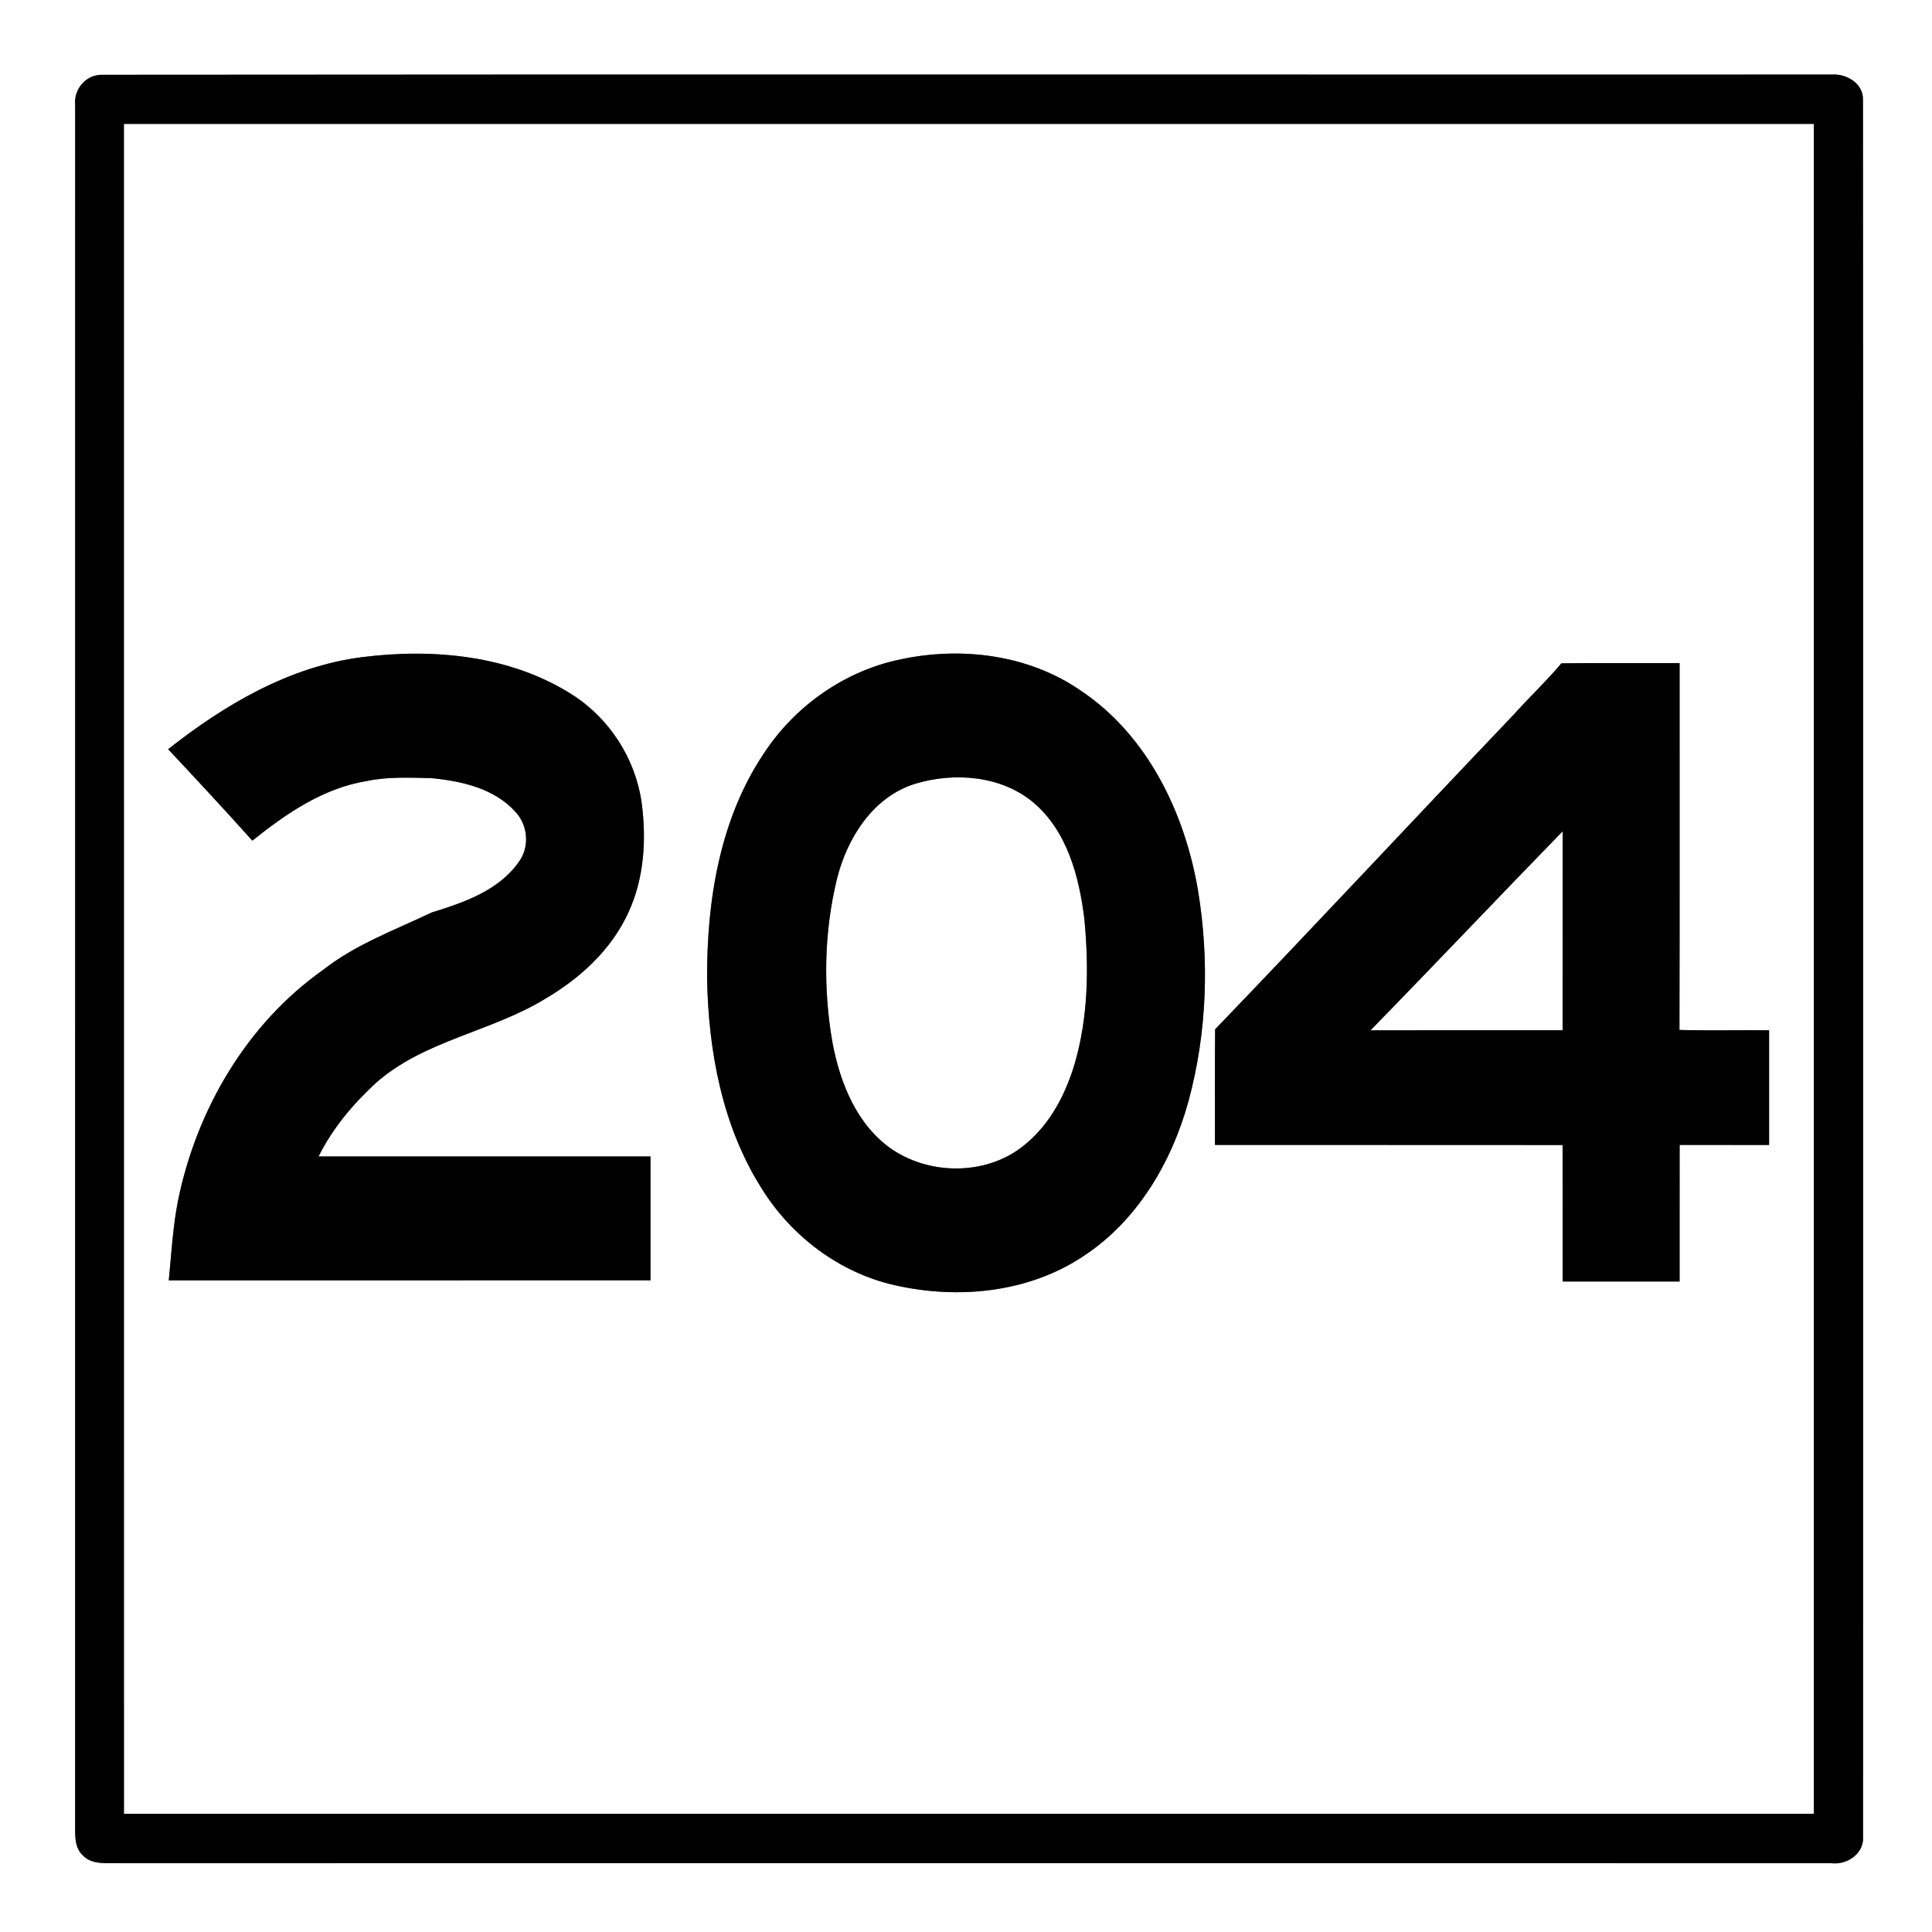
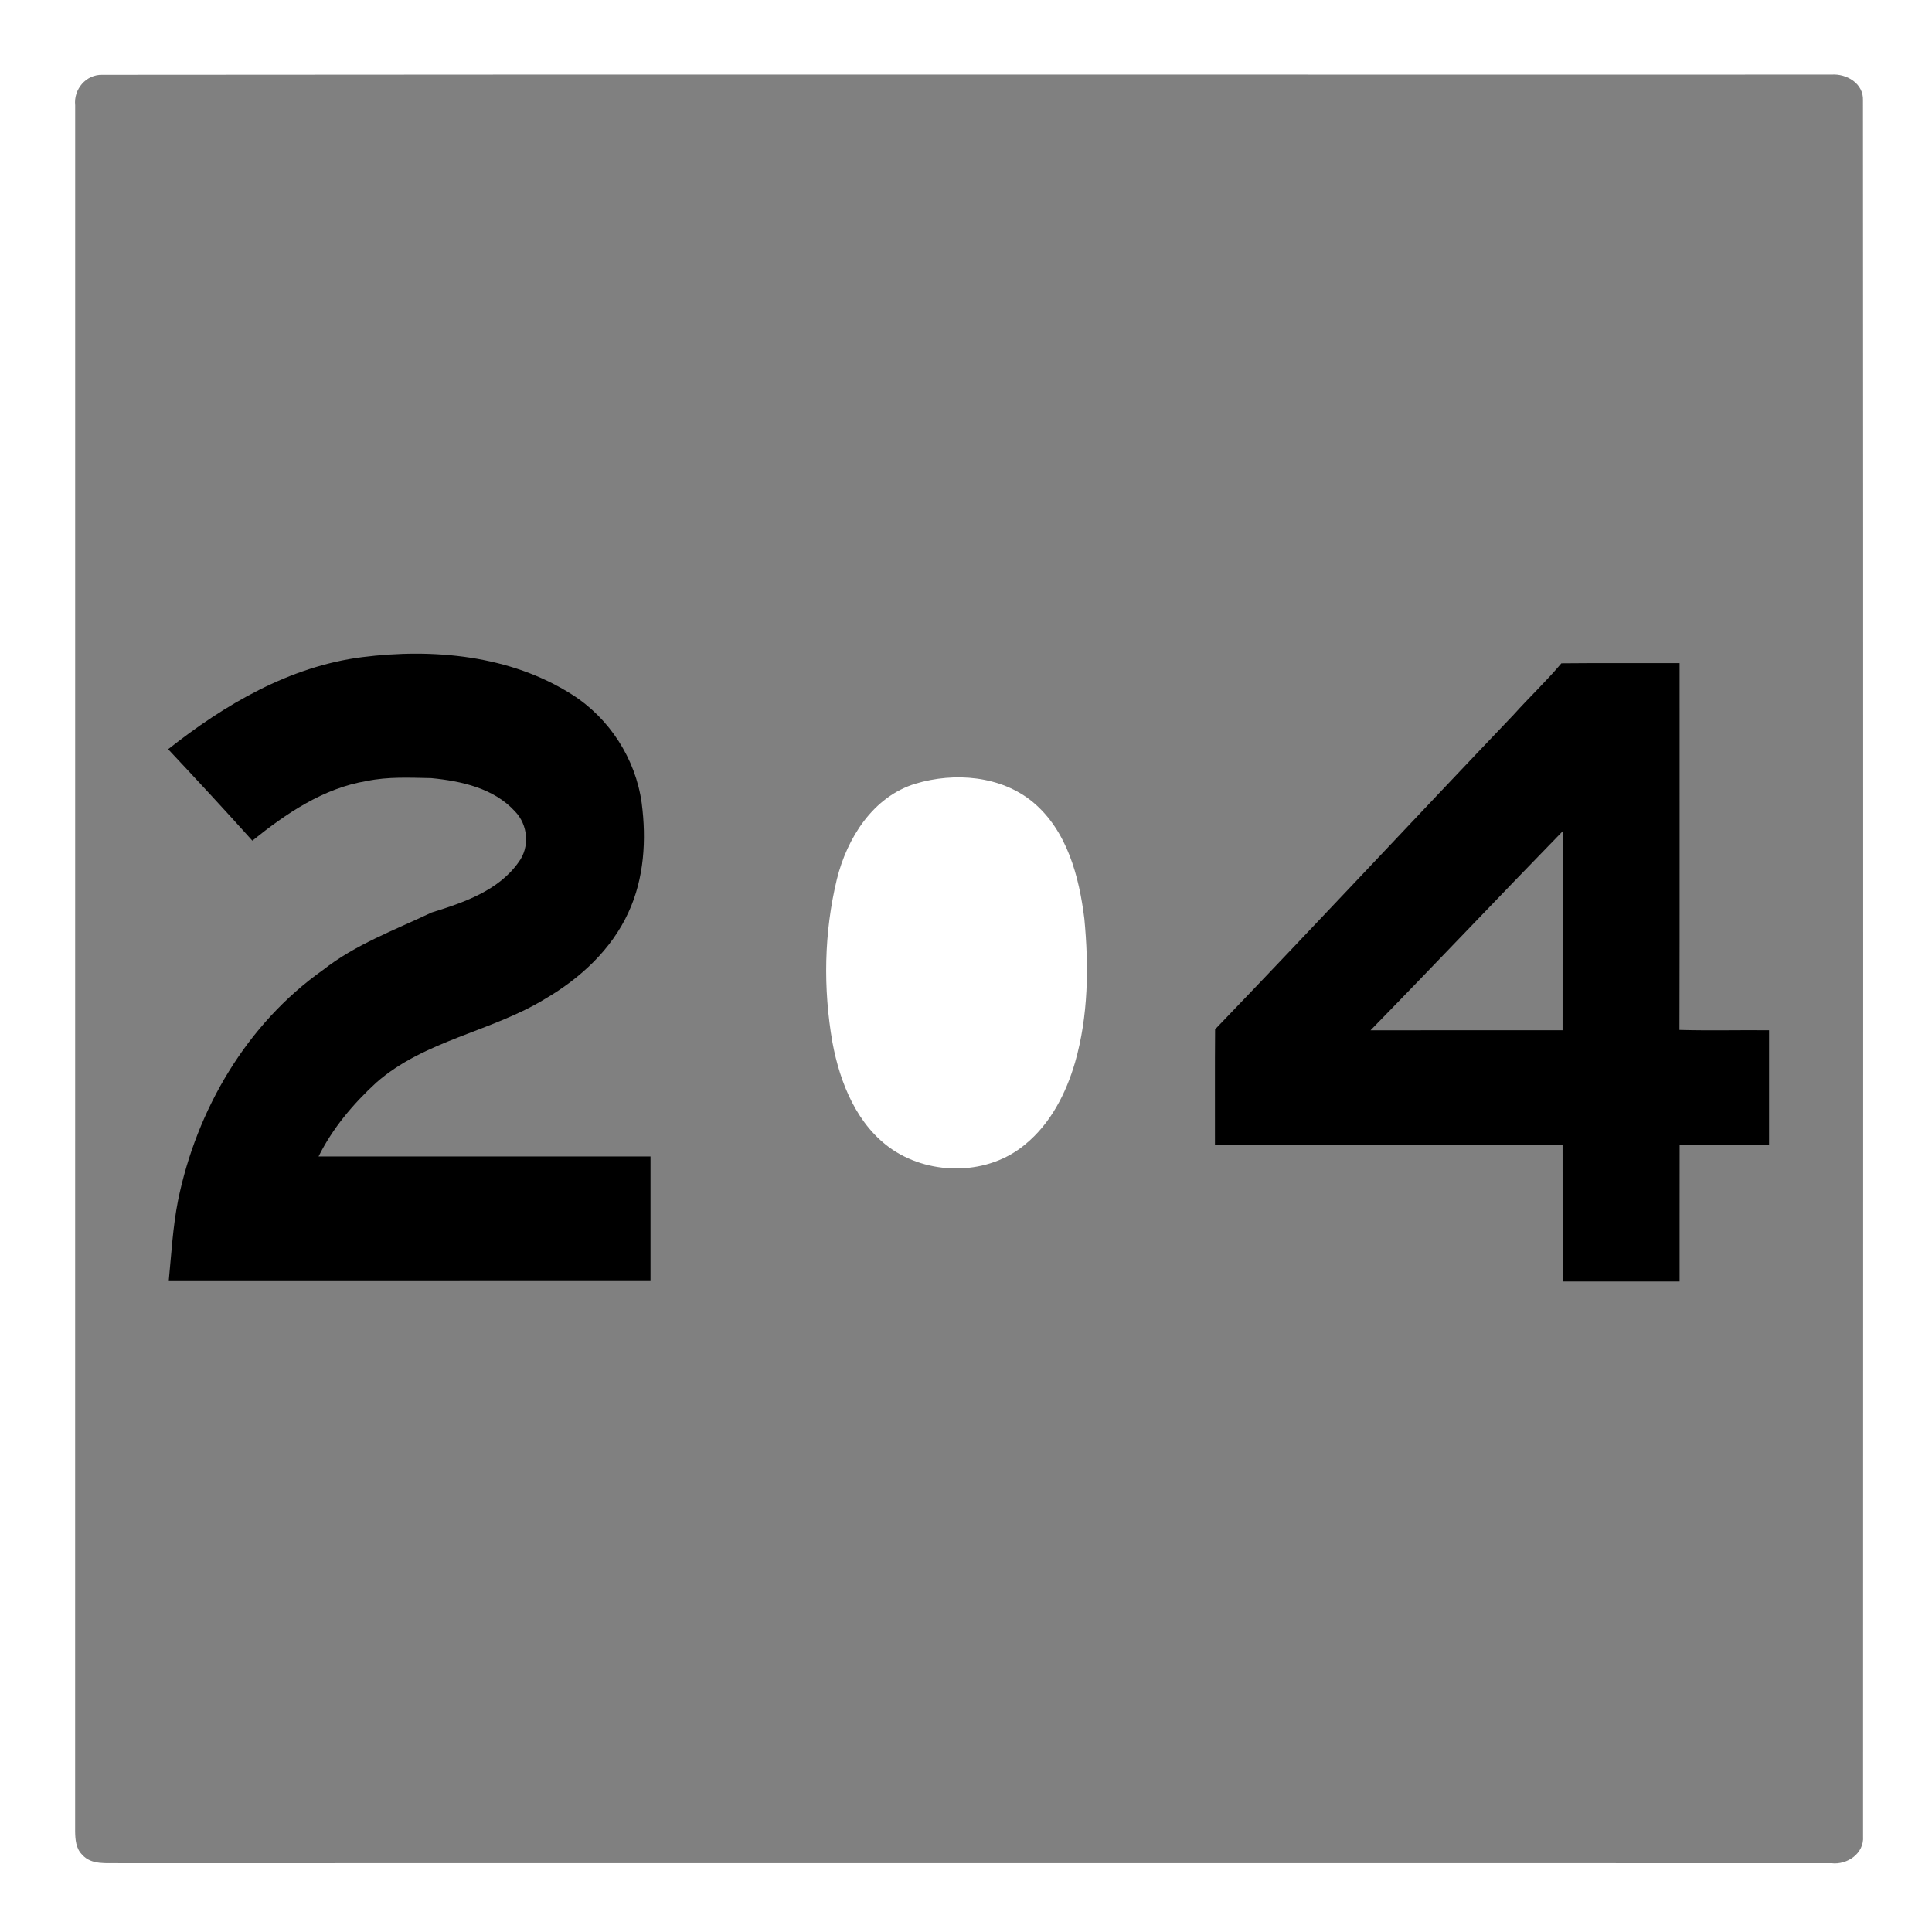
<svg xmlns="http://www.w3.org/2000/svg" width="421pt" height="421pt" viewBox="0 0 421 421" version="1.1">
  <rect x="0" y="0" width="421" height="421" fill="#808080" stroke="none" />
  <g id="#ffffffff">
    <path fill="#ffffff" opacity="1.00" d=" M 0.00 0.00 L 421.00 0.00 L 421.00 421.00 L 0.00 421.00 L 0.00 0.00 M 22.31 16.30 C 18.73 16.20 16.01 19.46 16.38 22.93 C 16.37 148.29 16.39 273.65 16.37 399.01 C 16.39 400.80 16.53 402.82 17.90 404.15 C 19.90 406.47 23.30 405.92 26.03 406.01 C 150.38 406.00 274.72 405.99 399.07 406.01 C 402.53 406.43 406.25 403.88 405.98 400.16 C 406.00 274.06 406.04 147.96 405.96 21.86 C 406.11 18.20 402.41 16.01 399.10 16.25 C 273.50 16.28 147.90 16.18 22.31 16.30 Z" />
-     <path fill="#ffffff" opacity="1.00" d=" M 27.00 27.00 C 149.75 27.00 272.50 27.00 395.25 27.00 C 395.25 149.75 395.26 272.50 395.25 395.25 C 272.50 395.26 149.75 395.25 27.01 395.25 C 26.99 272.50 27.00 149.75 27.00 27.00 M 36.64 163.26 C 42.82 169.85 48.96 176.47 54.99 183.19 C 62.32 177.30 70.45 171.73 79.93 170.19 C 84.54 169.22 89.29 169.47 93.97 169.56 C 100.51 170.19 107.65 171.76 112.25 176.84 C 115.08 179.77 115.48 184.61 113.00 187.89 C 108.61 194.11 101.00 196.69 94.04 198.85 C 86.00 202.68 77.47 205.79 70.39 211.36 C 53.75 223.12 42.83 241.82 38.79 261.62 C 37.66 267.35 37.35 273.20 36.78 279.00 C 71.77 278.99 106.76 279.02 141.75 278.99 C 141.75 270.00 141.75 261.00 141.75 252.01 C 117.64 251.99 93.53 252.01 69.42 252.00 C 72.47 245.85 76.95 240.55 81.98 235.92 C 92.50 226.67 107.11 224.83 118.83 217.63 C 126.41 213.20 133.24 206.93 136.93 198.84 C 140.38 191.43 140.88 182.97 139.83 174.97 C 138.50 165.36 132.82 156.52 124.62 151.33 C 111.16 142.77 94.39 141.24 78.89 143.20 C 63.08 145.22 48.95 153.54 36.64 163.26 M 196.40 143.65 C 184.10 146.12 173.12 153.88 166.32 164.37 C 156.79 178.70 154.01 196.40 154.08 213.29 C 154.38 229.12 157.39 245.43 165.98 258.99 C 172.45 269.42 182.98 277.38 195.03 280.07 C 208.71 283.17 223.95 281.72 235.85 273.88 C 247.73 266.21 255.31 253.35 258.99 239.93 C 263.04 225.00 263.56 209.15 261.04 193.92 C 258.16 177.10 250.05 160.21 235.53 150.51 C 224.25 142.69 209.66 140.84 196.40 143.65 M 329.86 155.71 C 308.11 178.52 286.62 201.59 264.78 224.30 C 264.71 232.70 264.77 241.10 264.75 249.49 C 290.00 249.51 315.25 249.48 340.50 249.51 C 340.51 259.42 340.49 269.34 340.51 279.25 C 349.01 279.25 357.50 279.25 366.00 279.25 C 366.02 269.33 365.98 259.41 366.01 249.49 C 372.51 249.50 379.00 249.50 385.50 249.50 C 385.50 241.16 385.50 232.83 385.50 224.50 C 378.99 224.44 372.47 224.61 365.97 224.43 C 366.04 197.79 365.98 171.14 366.00 144.50 C 357.41 144.52 348.82 144.45 340.24 144.54 C 336.97 148.44 333.25 151.93 329.86 155.71 Z" />
    <path fill="#ffffff" opacity="1.00" d=" M 199.50 170.77 C 207.97 168.23 218.11 169.00 225.12 174.82 C 232.53 181.04 235.15 190.98 236.29 200.21 C 237.28 210.64 237.17 221.35 234.27 231.49 C 232.30 238.26 228.93 244.85 223.39 249.38 C 215.45 256.07 203.07 256.23 194.54 250.56 C 186.78 245.33 183.05 236.04 181.40 227.16 C 179.35 215.42 179.55 203.21 182.36 191.61 C 184.57 182.65 190.23 173.59 199.50 170.77 Z" />
-     <path fill="#ffffff" opacity="1.00" d=" M 298.65 224.51 C 312.69 210.14 326.49 195.54 340.51 181.15 C 340.49 195.60 340.51 210.05 340.50 224.50 C 326.55 224.51 312.60 224.49 298.65 224.51 Z" />
  </g>
  <g id="#000000ff">
-     <path fill="#000000" opacity="1.00" d=" M 22.31 16.30 C 147.90 16.18 273.50 16.28 399.10 16.25 C 402.41 16.01 406.11 18.20 405.96 21.86 C 406.04 147.96 406.00 274.06 405.98 400.16 C 406.25 403.88 402.53 406.43 399.07 406.01 C 274.72 405.99 150.38 406.00 26.03 406.01 C 23.30 405.92 19.90 406.47 17.90 404.15 C 16.53 402.82 16.39 400.80 16.37 399.01 C 16.39 273.65 16.37 148.29 16.38 22.93 C 16.01 19.46 18.73 16.20 22.31 16.30 M 27.00 27.00 C 27.00 149.75 26.99 272.50 27.01 395.25 C 149.75 395.25 272.50 395.26 395.25 395.25 C 395.26 272.50 395.25 149.75 395.25 27.00 C 272.50 27.00 149.75 27.00 27.00 27.00 Z" />
    <path fill="#000000" opacity="1.00" d=" M 36.64 163.26 C 48.95 153.54 63.08 145.22 78.89 143.20 C 94.39 141.24 111.16 142.77 124.62 151.33 C 132.82 156.52 138.50 165.36 139.83 174.97 C 140.88 182.97 140.38 191.43 136.93 198.84 C 133.24 206.93 126.41 213.20 118.83 217.63 C 107.11 224.83 92.50 226.67 81.98 235.92 C 76.95 240.55 72.47 245.85 69.42 252.00 C 93.53 252.01 117.64 251.99 141.75 252.01 C 141.75 261.00 141.75 270.00 141.75 278.99 C 106.76 279.02 71.77 278.99 36.78 279.00 C 37.35 273.20 37.66 267.35 38.79 261.62 C 42.83 241.82 53.75 223.12 70.39 211.36 C 77.47 205.79 86.00 202.68 94.04 198.85 C 101.00 196.69 108.61 194.11 113.00 187.89 C 115.48 184.61 115.08 179.77 112.25 176.84 C 107.65 171.76 100.51 170.19 93.97 169.56 C 89.29 169.47 84.54 169.22 79.93 170.19 C 70.45 171.73 62.32 177.30 54.99 183.19 C 48.96 176.47 42.82 169.85 36.64 163.26 Z" />
-     <path fill="#000000" opacity="1.00" d=" M 196.40 143.65 C 209.66 140.84 224.25 142.69 235.53 150.51 C 250.05 160.21 258.16 177.10 261.04 193.92 C 263.56 209.15 263.04 225.00 258.99 239.93 C 255.31 253.35 247.73 266.21 235.85 273.88 C 223.95 281.72 208.71 283.17 195.03 280.07 C 182.98 277.38 172.45 269.42 165.98 258.99 C 157.39 245.43 154.38 229.12 154.08 213.29 C 154.01 196.40 156.79 178.70 166.32 164.37 C 173.12 153.88 184.10 146.12 196.40 143.65 M 199.50 170.77 C 190.23 173.59 184.57 182.65 182.36 191.61 C 179.55 203.21 179.35 215.42 181.40 227.16 C 183.05 236.04 186.78 245.33 194.54 250.56 C 203.07 256.23 215.45 256.07 223.39 249.38 C 228.93 244.85 232.30 238.26 234.27 231.49 C 237.17 221.35 237.28 210.64 236.29 200.21 C 235.15 190.98 232.53 181.04 225.12 174.82 C 218.11 169.00 207.97 168.23 199.50 170.77 Z" />
    <path fill="#000000" opacity="1.00" d=" M 329.86 155.71 C 333.25 151.93 336.97 148.44 340.24 144.54 C 348.82 144.45 357.41 144.52 366.00 144.50 C 365.98 171.14 366.04 197.79 365.97 224.43 C 372.47 224.61 378.99 224.44 385.50 224.50 C 385.50 232.83 385.50 241.16 385.50 249.50 C 379.00 249.50 372.51 249.50 366.01 249.49 C 365.98 259.41 366.02 269.33 366.00 279.25 C 357.50 279.25 349.01 279.25 340.51 279.25 C 340.49 269.34 340.51 259.42 340.50 249.51 C 315.25 249.48 290.00 249.51 264.75 249.49 C 264.77 241.10 264.71 232.70 264.78 224.30 C 286.62 201.59 308.11 178.52 329.86 155.71 M 298.65 224.51 C 312.60 224.49 326.55 224.51 340.50 224.50 C 340.51 210.05 340.49 195.60 340.51 181.15 C 326.49 195.54 312.69 210.14 298.65 224.51 Z" />
  </g>
</svg>